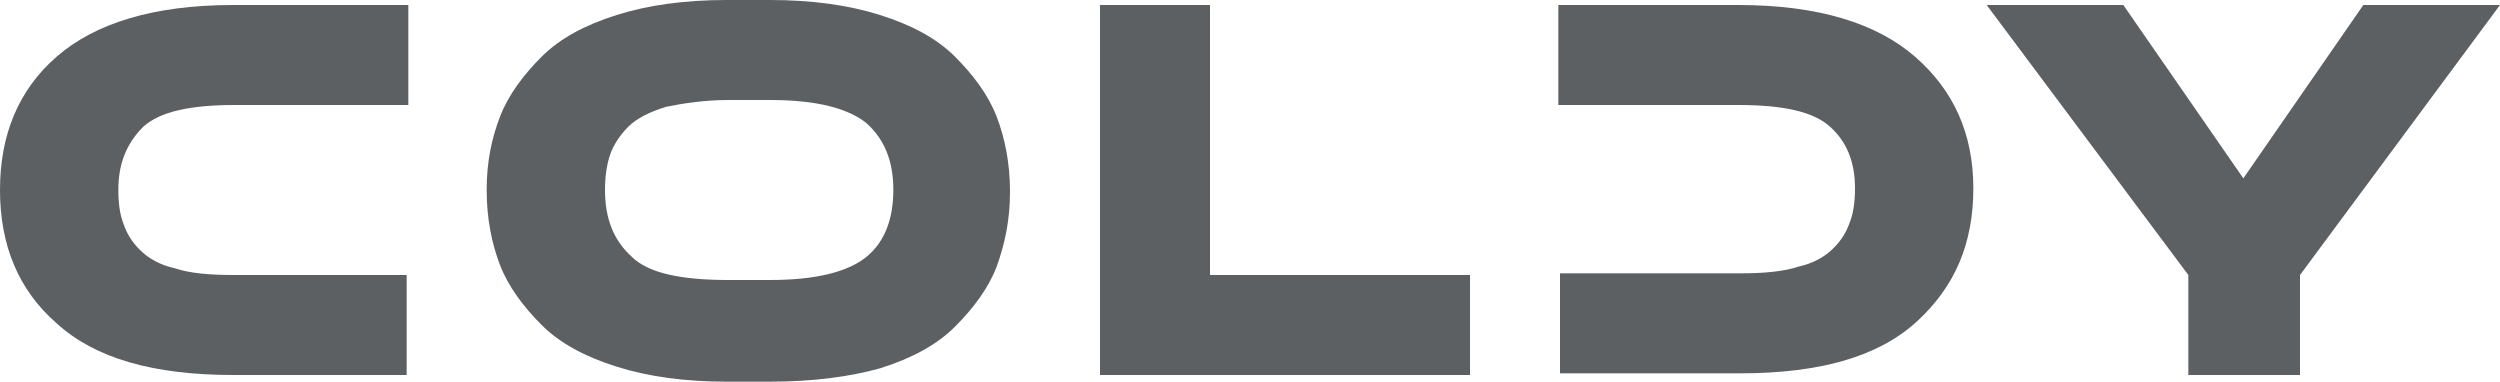
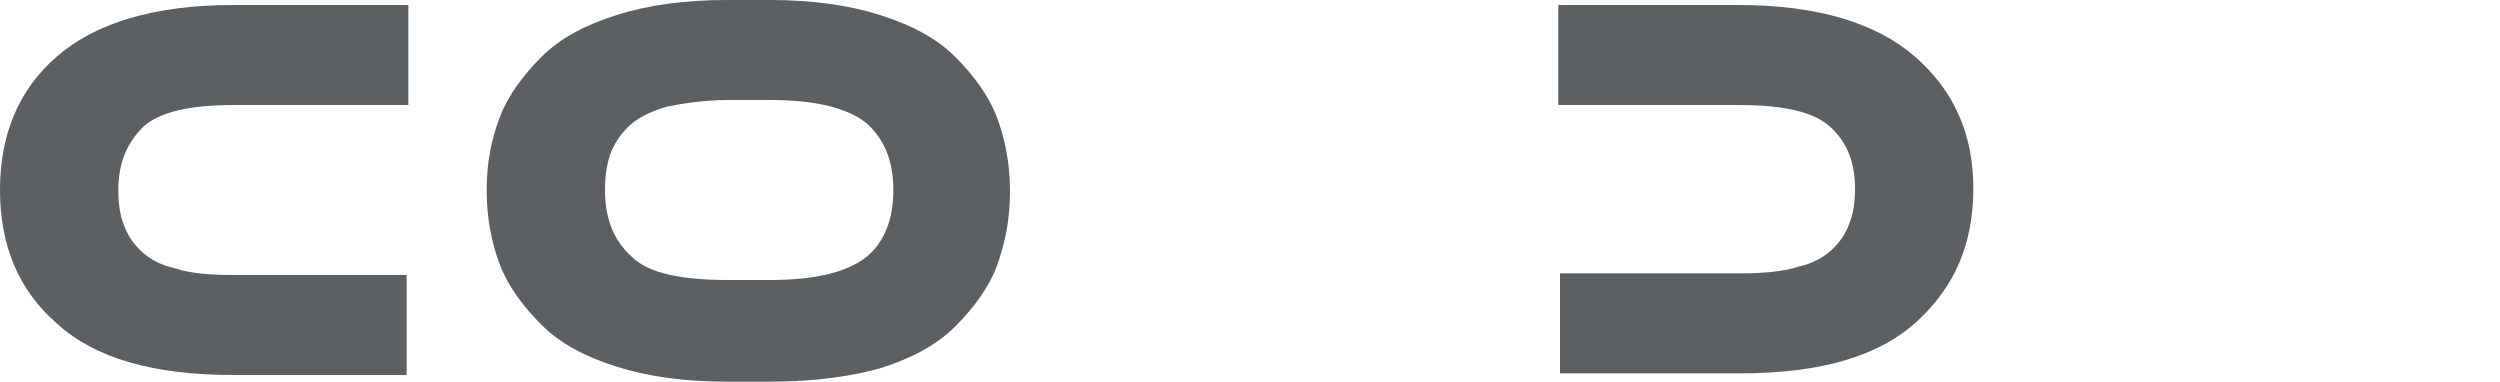
<svg xmlns="http://www.w3.org/2000/svg" version="1.1" id="Слой_1" x="0px" y="0px" viewBox="0 0 150 22.9" style="enable-background:new 0 0 150 22.9;" xml:space="preserve">
  <style type="text/css"> .st0{fill:#5C6063;} </style>
  <g>
    <g>
      <g>
        <path class="st0" d="M7.1,11.4c0,0.8,0.1,1.5,0.3,2c0.2,0.6,0.5,1.1,1,1.6c0.5,0.5,1.2,0.9,2.1,1.1c0.9,0.3,2.1,0.4,3.5,0.4h10.4 v6H14c-4.8,0-8.3-1-10.6-3.1c-2.3-2-3.4-4.7-3.4-8s1.1-6,3.4-8c2.3-2,5.8-3.1,10.6-3.1h10.5v6H14.1c-2.7,0-4.5,0.4-5.5,1.3 C7.6,8.6,7.1,9.8,7.1,11.4" />
        <path class="st0" d="M46.2,22.9h-2.6c-2.5,0-4.7-0.3-6.6-0.9c-1.9-0.6-3.4-1.4-4.5-2.5c-1.1-1.1-2-2.3-2.5-3.6 c-0.5-1.3-0.8-2.8-0.8-4.5S29.5,8.3,30,7c0.5-1.3,1.4-2.5,2.5-3.6c1.1-1.1,2.6-1.9,4.5-2.5C38.9,0.3,41.1,0,43.6,0h2.6 c2.5,0,4.7,0.3,6.6,0.9c1.9,0.6,3.4,1.4,4.5,2.5c1.1,1.1,2,2.3,2.5,3.6c0.5,1.3,0.8,2.8,0.8,4.5s-0.3,3.1-0.8,4.5 c-0.5,1.3-1.4,2.5-2.5,3.6c-1.1,1.1-2.6,1.9-4.5,2.5C51,22.6,48.8,22.9,46.2,22.9z M43.7,16.8h2.5c2.8,0,4.7-0.5,5.8-1.4 c1.1-0.9,1.6-2.3,1.6-4s-0.5-3-1.6-4C50.9,6.5,49,6,46.2,6h-2.5C42.3,6,41,6.2,40,6.4c-1,0.3-1.8,0.7-2.3,1.2 c-0.5,0.5-0.9,1.1-1.1,1.7c-0.2,0.6-0.3,1.3-0.3,2.1c0,1.7,0.5,3,1.6,4C38.9,16.4,40.9,16.8,43.7,16.8" />
-         <path class="st0" d="M72.6,0.3v16.2h15.6v6H66V0.3H72.6z" />
        <path class="st0" d="M114.9,3.4c-2.3-2-5.8-3.1-10.6-3.1H93.5v6h3.2v0h7.6c2.7,0,4.5,0.4,5.5,1.3c1,0.9,1.5,2.1,1.5,3.7 c0,0.8-0.1,1.5-0.3,2c-0.2,0.6-0.5,1.1-1,1.6c-0.5,0.5-1.2,0.9-2.1,1.1c-0.9,0.3-2.1,0.4-3.5,0.4h-7.6h6.1h-9.3v6h10.8 c4.8,0,8.3-1,10.6-3.1c2.3-2.1,3.4-4.7,3.4-8S117.2,5.4,114.9,3.4" />
-         <path class="st0" d="M150,0.3h-8.2l-7.2,10.4l-7.2-10.4h-8.2l12.1,16.2v6h6.7v-6L150,0.3z" />
      </g>
    </g>
  </g>
</svg>